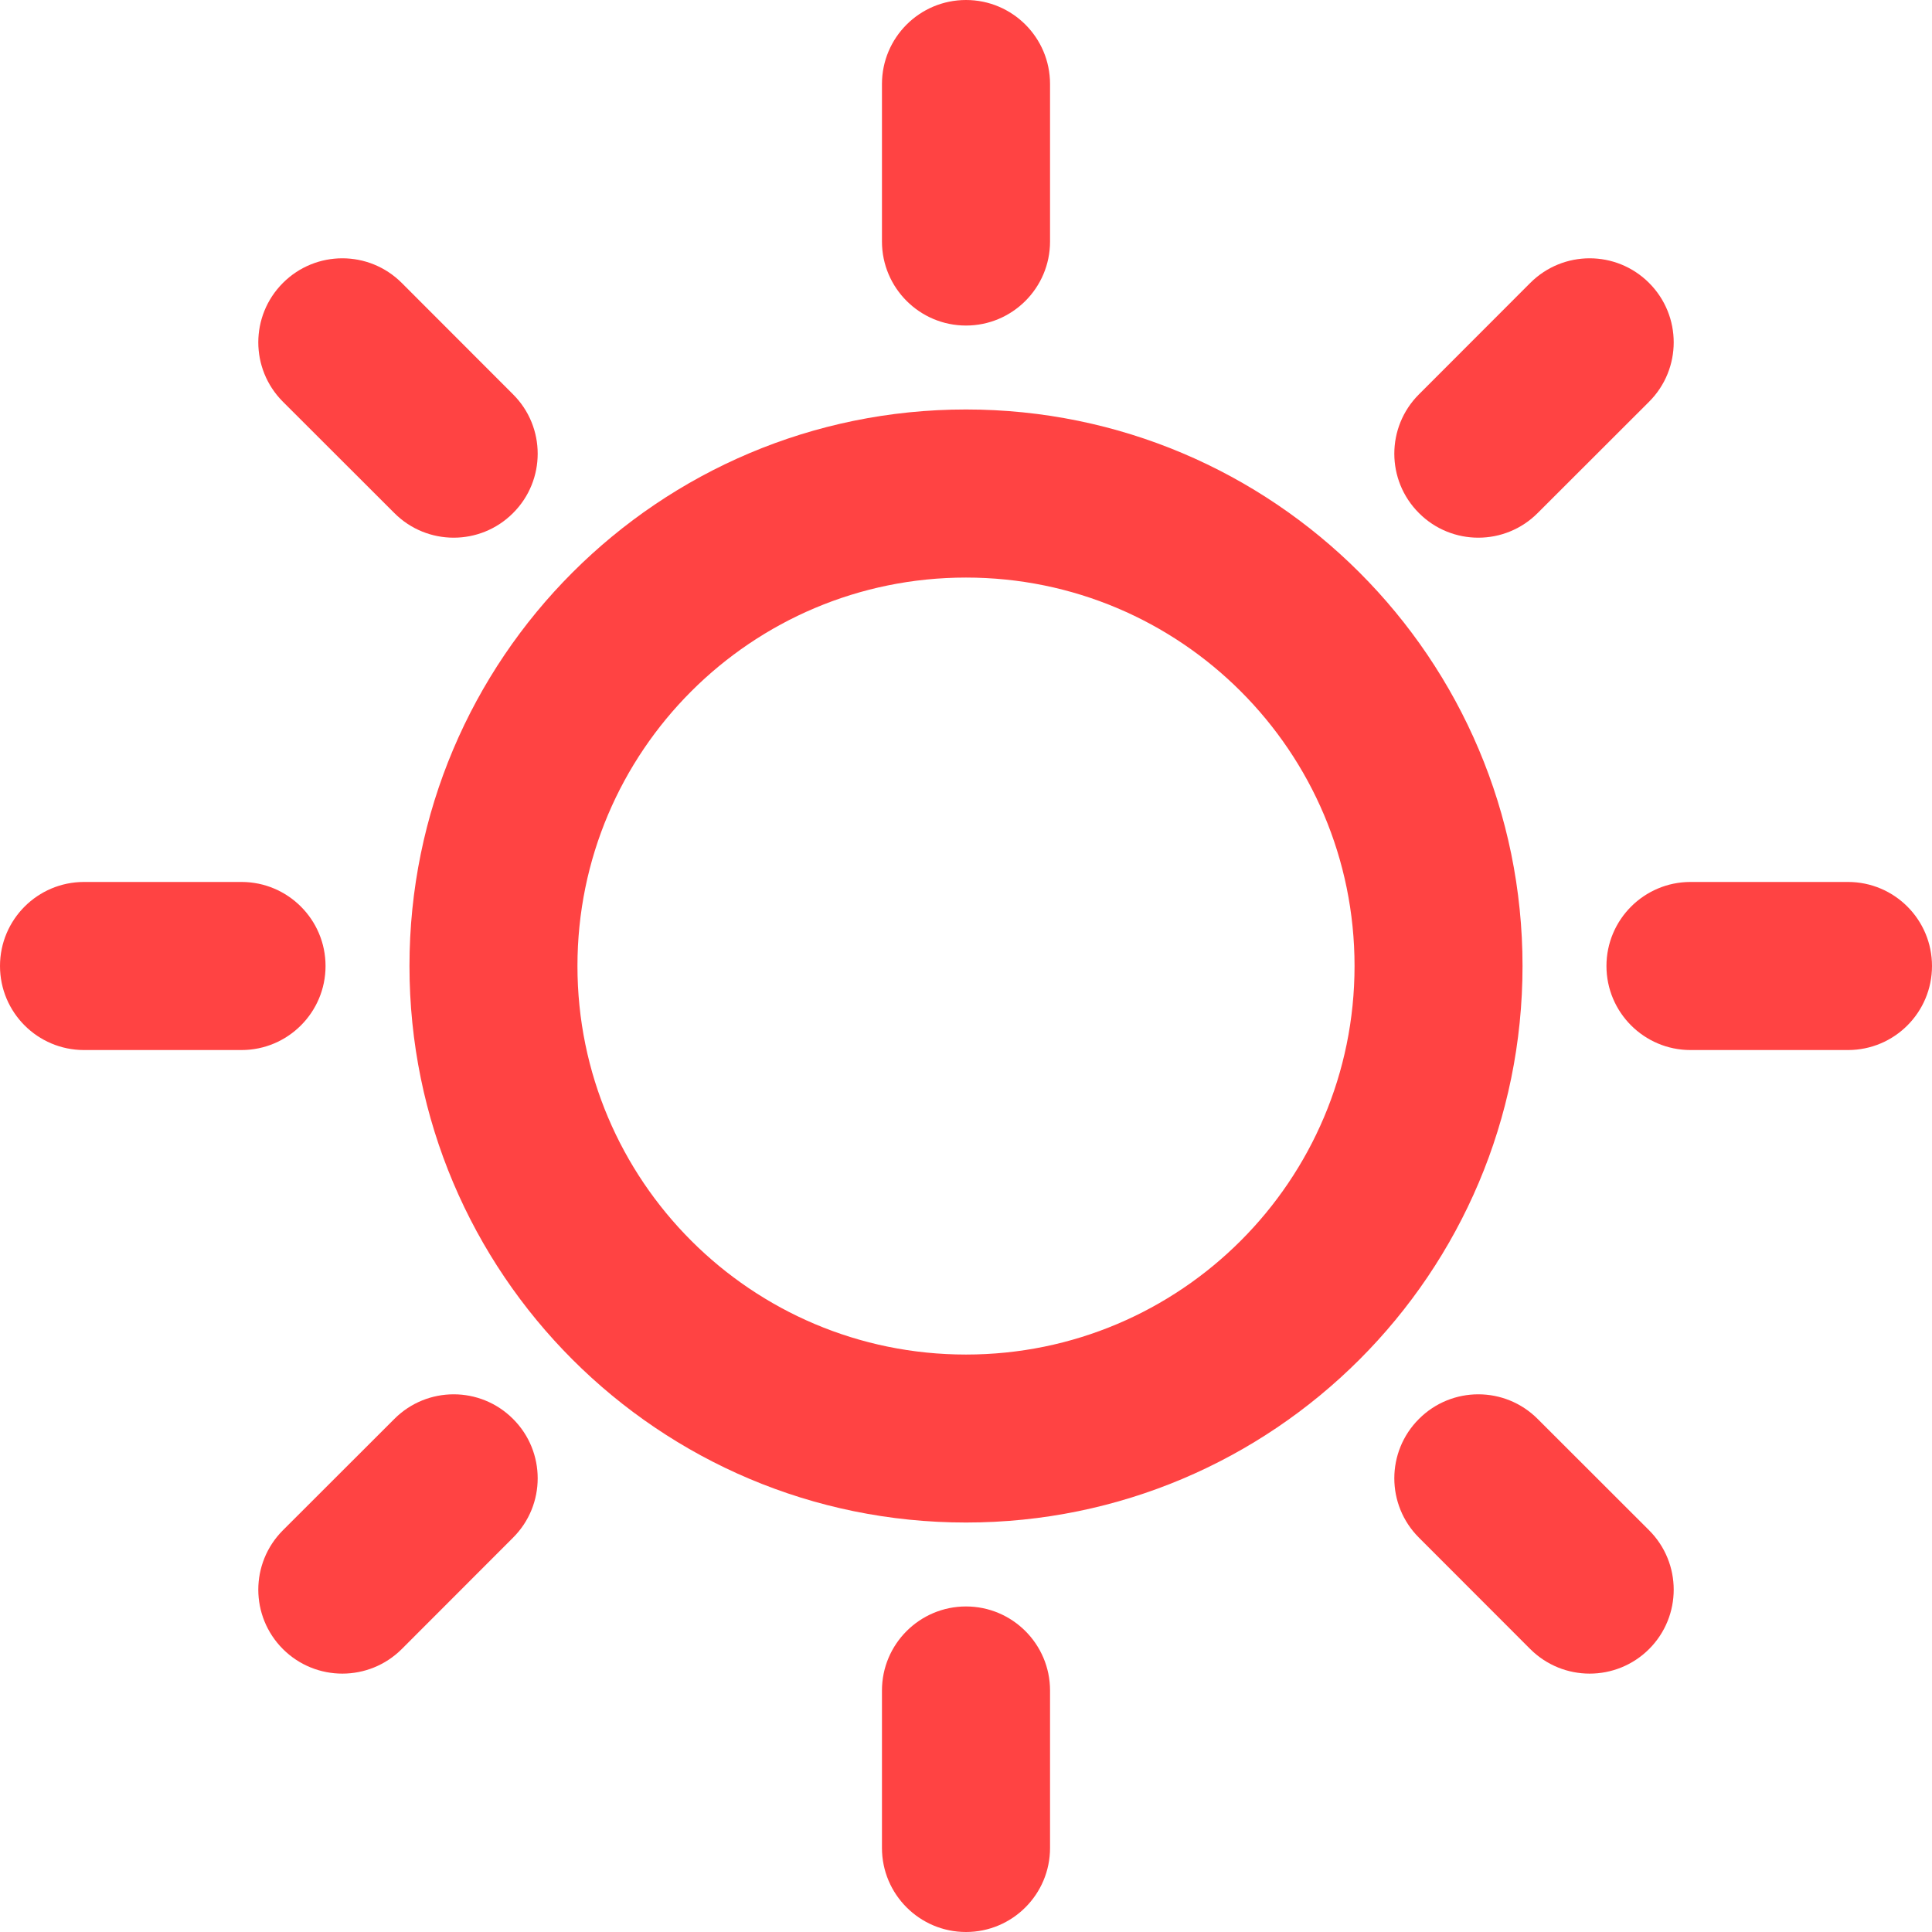
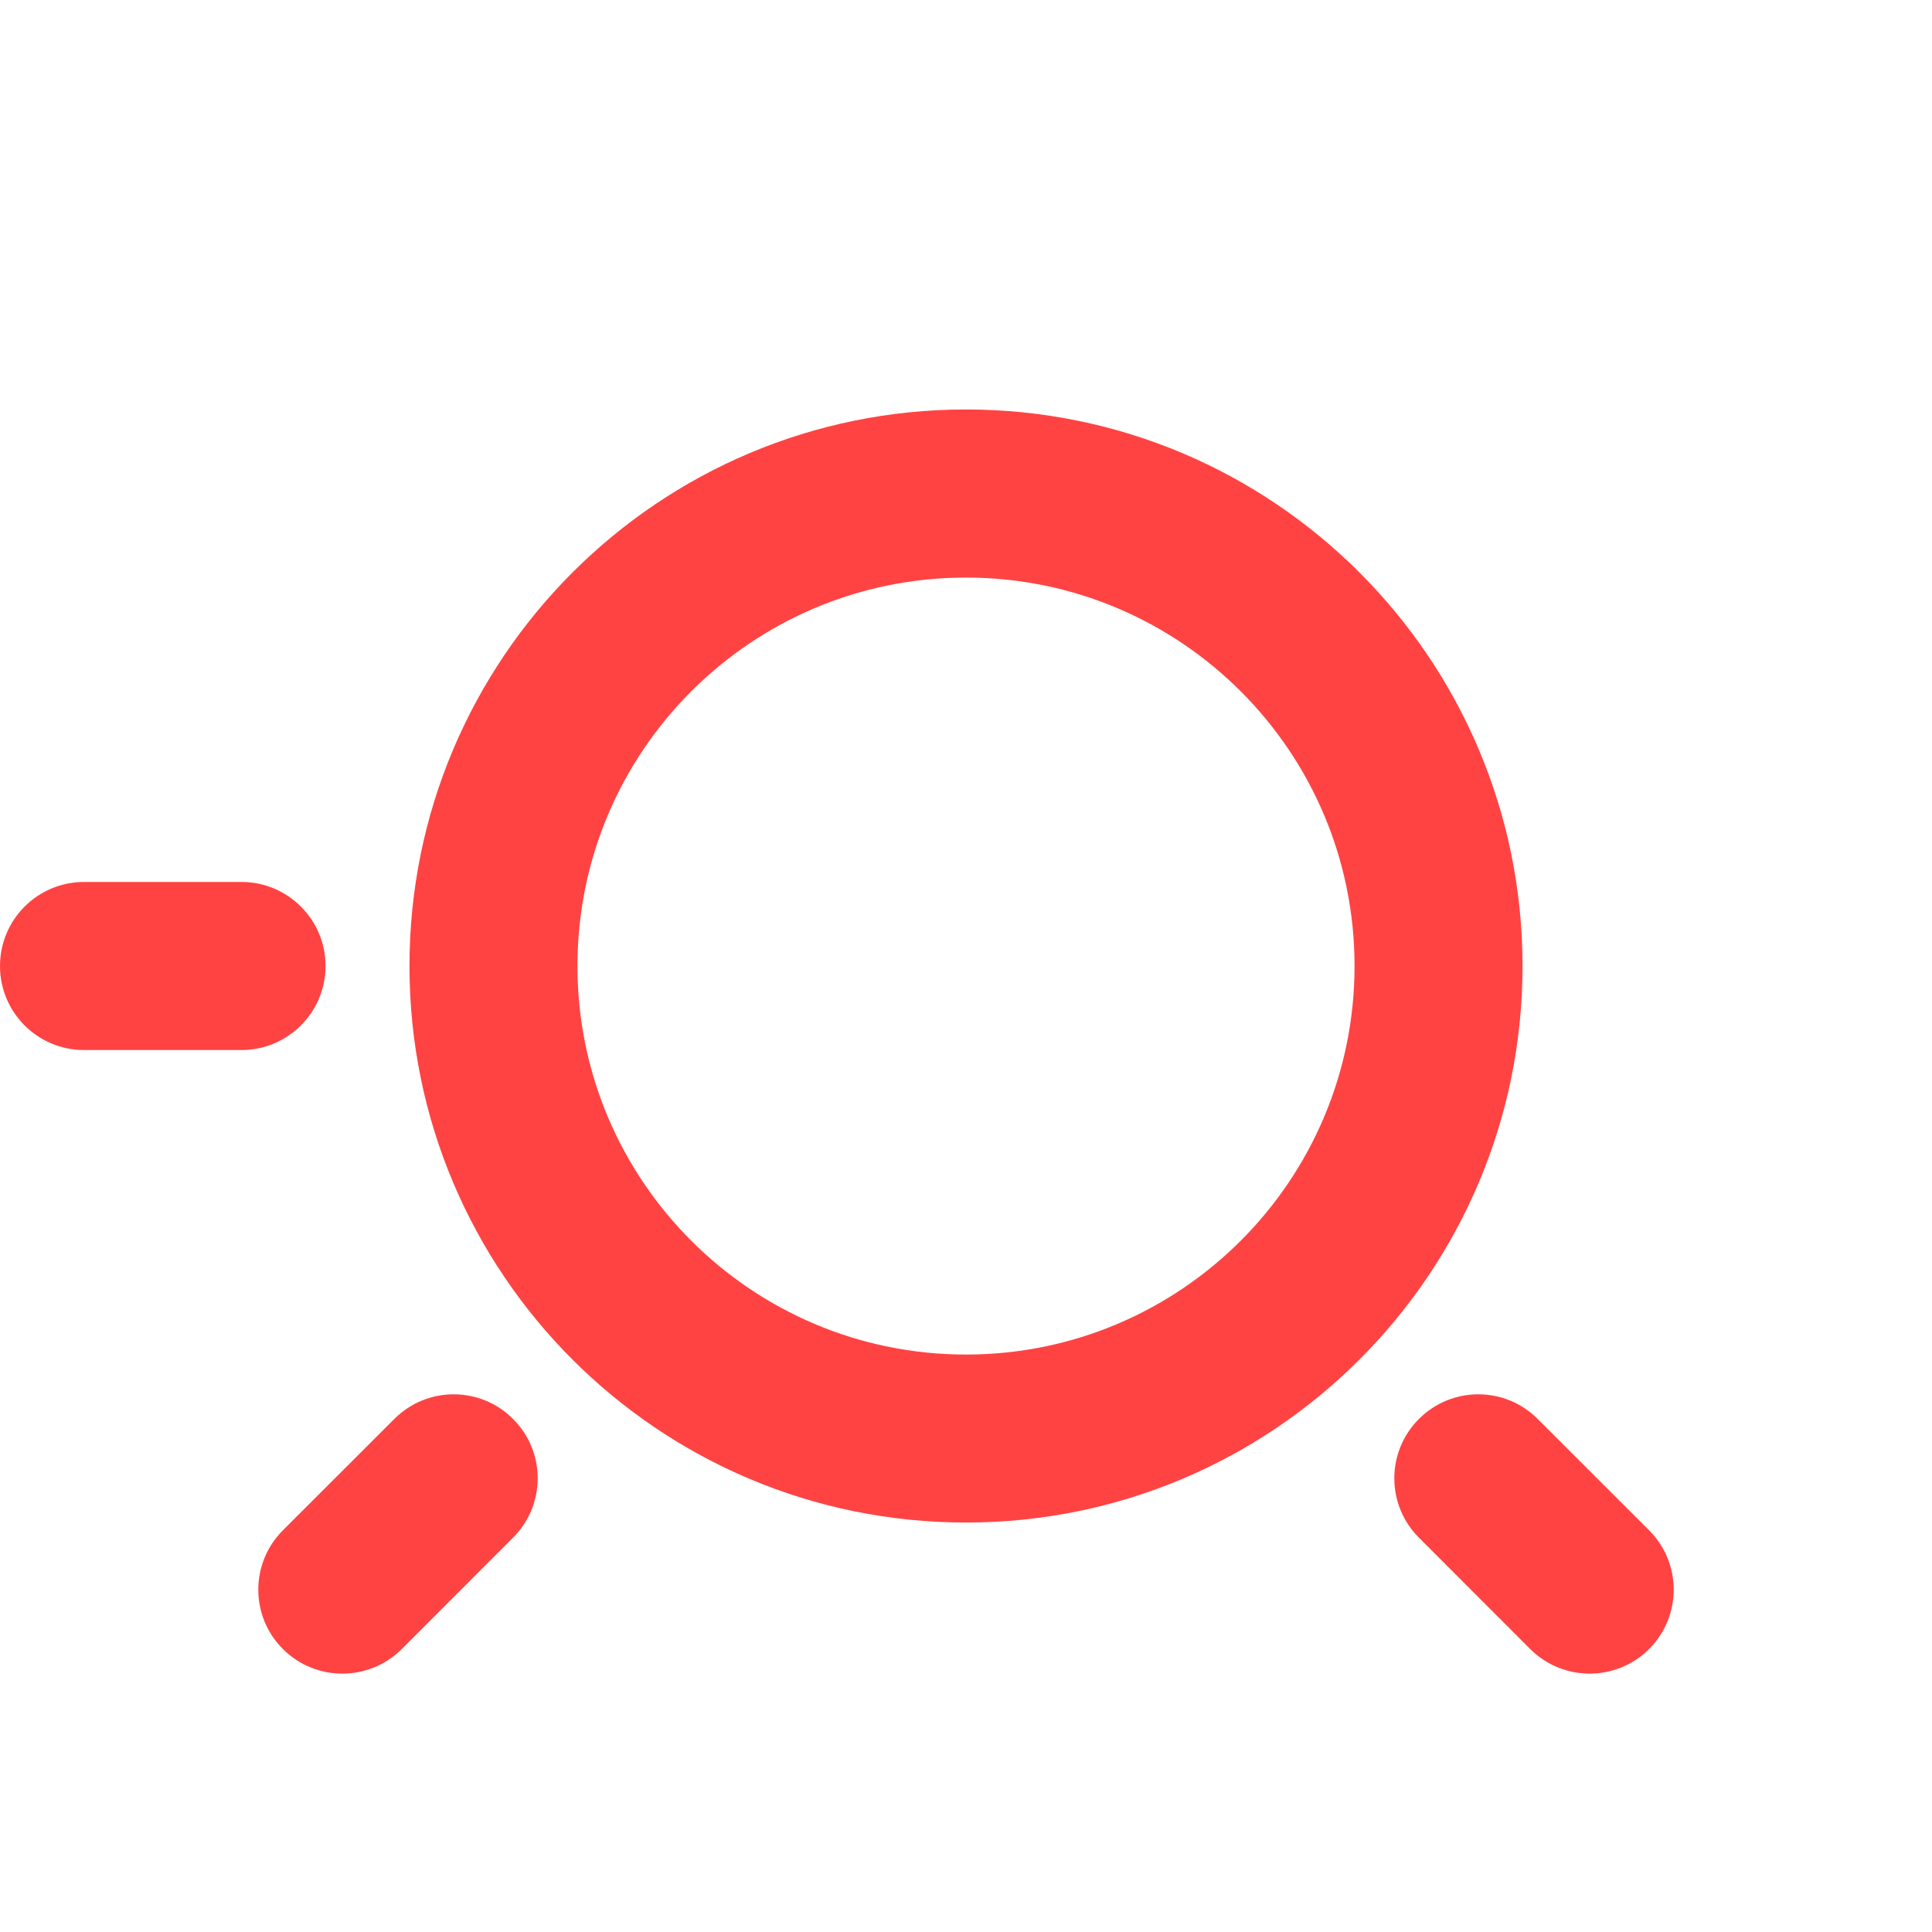
<svg xmlns="http://www.w3.org/2000/svg" width="18" height="18" viewBox="0 0 18 18" fill="none">
  <path fill-rule="evenodd" clip-rule="evenodd" d="M9 5.381C7.001 5.381 5.38 7.001 5.38 9C5.38 10.999 7.001 12.62 9 12.62C10.999 12.62 12.62 10.999 12.62 9C12.62 7.001 10.999 5.381 9 5.381ZM3.815 9C3.815 6.137 6.136 3.815 9 3.815C11.863 3.815 14.185 6.137 14.185 9C14.185 11.864 11.863 14.185 9 14.185C6.136 14.185 3.815 11.864 3.815 9Z" fill="#FF4343" />
-   <path fill-rule="evenodd" clip-rule="evenodd" d="M9 0C9.432 0 9.783 0.35 9.783 0.783V2.25C9.783 2.682 9.432 3.033 9 3.033C8.568 3.033 8.217 2.682 8.217 2.25V0.783C8.217 0.35 8.568 0 9 0Z" fill="#FF4343" />
-   <path fill-rule="evenodd" clip-rule="evenodd" d="M2.636 2.636C2.942 2.33 3.437 2.33 3.743 2.636L4.78 3.674C5.086 3.979 5.086 4.475 4.78 4.78C4.475 5.086 3.979 5.086 3.674 4.78L2.636 3.743C2.33 3.437 2.33 2.942 2.636 2.636Z" fill="#FF4343" />
  <path fill-rule="evenodd" clip-rule="evenodd" d="M0 9C0 8.568 0.35 8.217 0.783 8.217H2.25C2.682 8.217 3.033 8.568 3.033 9C3.033 9.432 2.682 9.783 2.25 9.783H0.783C0.35 9.783 0 9.432 0 9Z" fill="#FF4343" />
  <path fill-rule="evenodd" clip-rule="evenodd" d="M4.78 13.22C5.086 13.525 5.086 14.021 4.78 14.326L3.743 15.364C3.437 15.669 2.942 15.669 2.636 15.364C2.33 15.058 2.33 14.563 2.636 14.257L3.674 13.22C3.979 12.914 4.475 12.914 4.78 13.22Z" fill="#FF4343" />
-   <path fill-rule="evenodd" clip-rule="evenodd" d="M9 14.967C9.432 14.967 9.783 15.318 9.783 15.75V17.217C9.783 17.649 9.432 18 9 18C8.568 18 8.217 17.649 8.217 17.217V15.75C8.217 15.318 8.568 14.967 9 14.967Z" fill="#FF4343" />
  <path fill-rule="evenodd" clip-rule="evenodd" d="M13.22 13.22C13.525 12.914 14.021 12.914 14.326 13.22L15.364 14.257C15.67 14.563 15.67 15.058 15.364 15.364C15.058 15.669 14.563 15.669 14.257 15.364L13.22 14.326C12.914 14.021 12.914 13.525 13.22 13.22Z" fill="#FF4343" />
-   <path fill-rule="evenodd" clip-rule="evenodd" d="M14.967 9C14.967 8.568 15.318 8.217 15.75 8.217H17.217C17.65 8.217 18 8.568 18 9C18 9.432 17.65 9.783 17.217 9.783H15.75C15.318 9.783 14.967 9.432 14.967 9Z" fill="#FF4343" />
-   <path fill-rule="evenodd" clip-rule="evenodd" d="M15.364 2.636C15.67 2.942 15.67 3.437 15.364 3.743L14.326 4.78C14.021 5.086 13.525 5.086 13.22 4.78C12.914 4.475 12.914 3.979 13.22 3.674L14.257 2.636C14.563 2.33 15.058 2.33 15.364 2.636Z" fill="#FF4343" />
</svg>